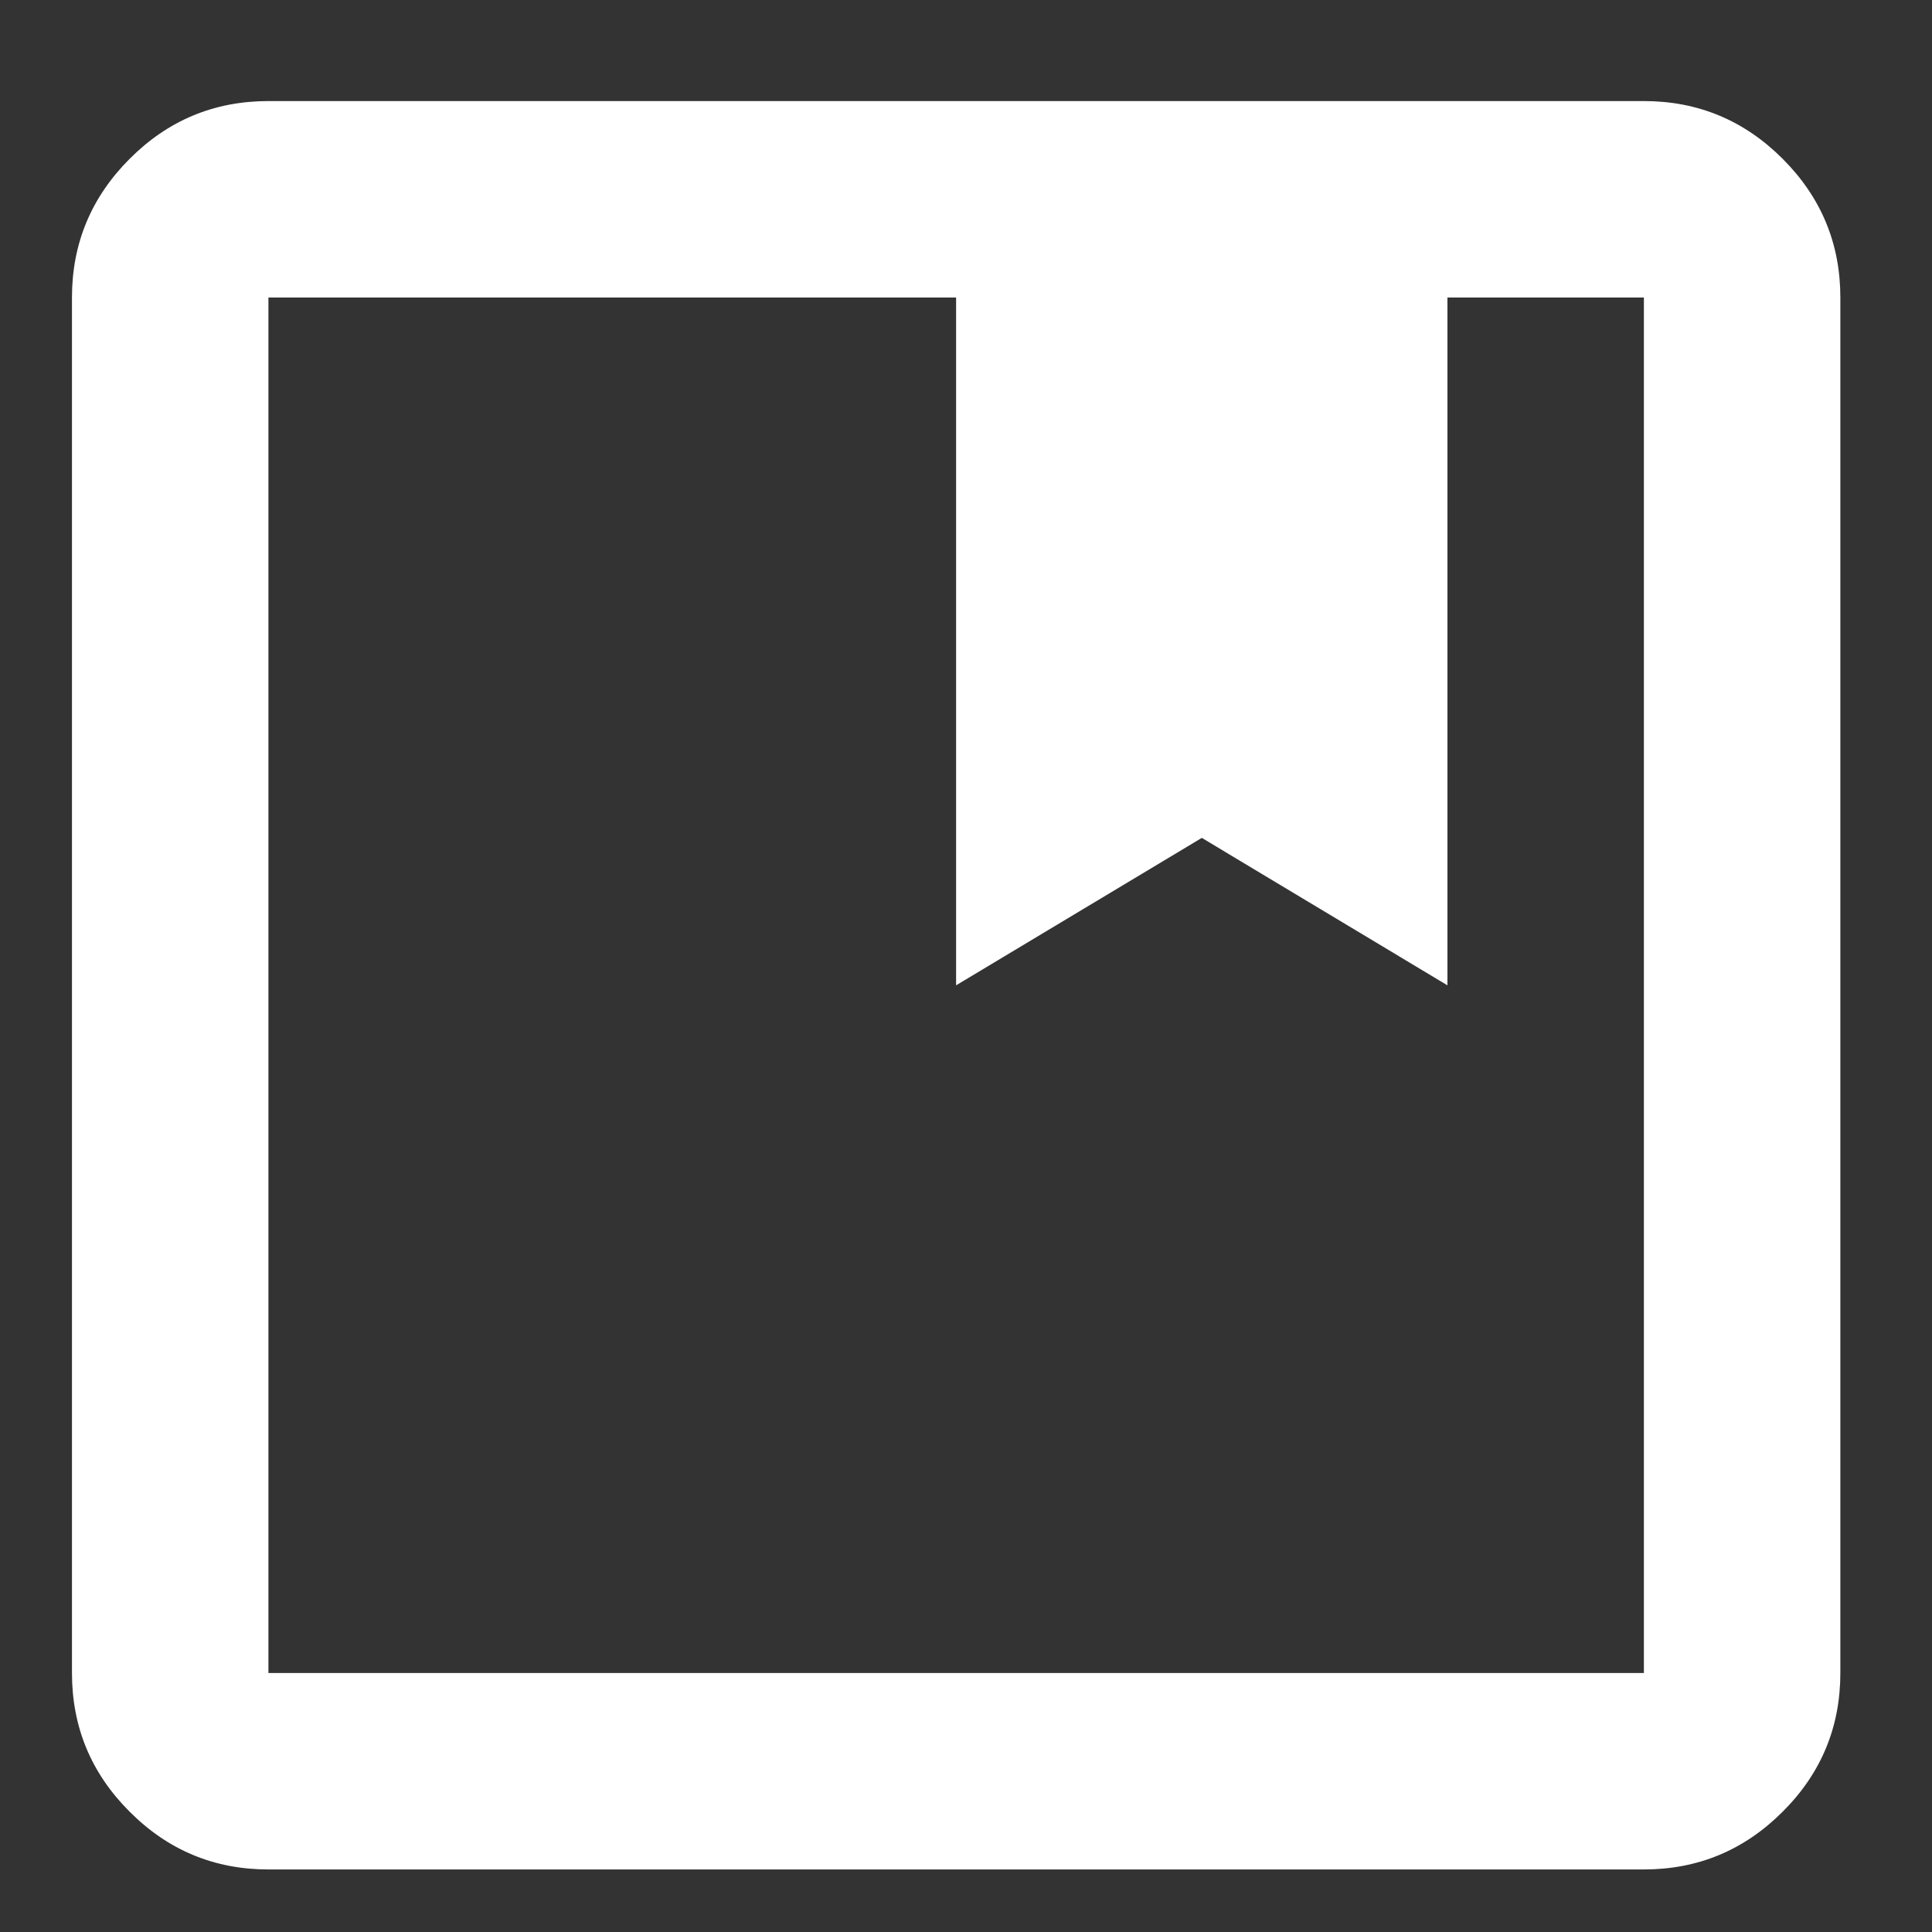
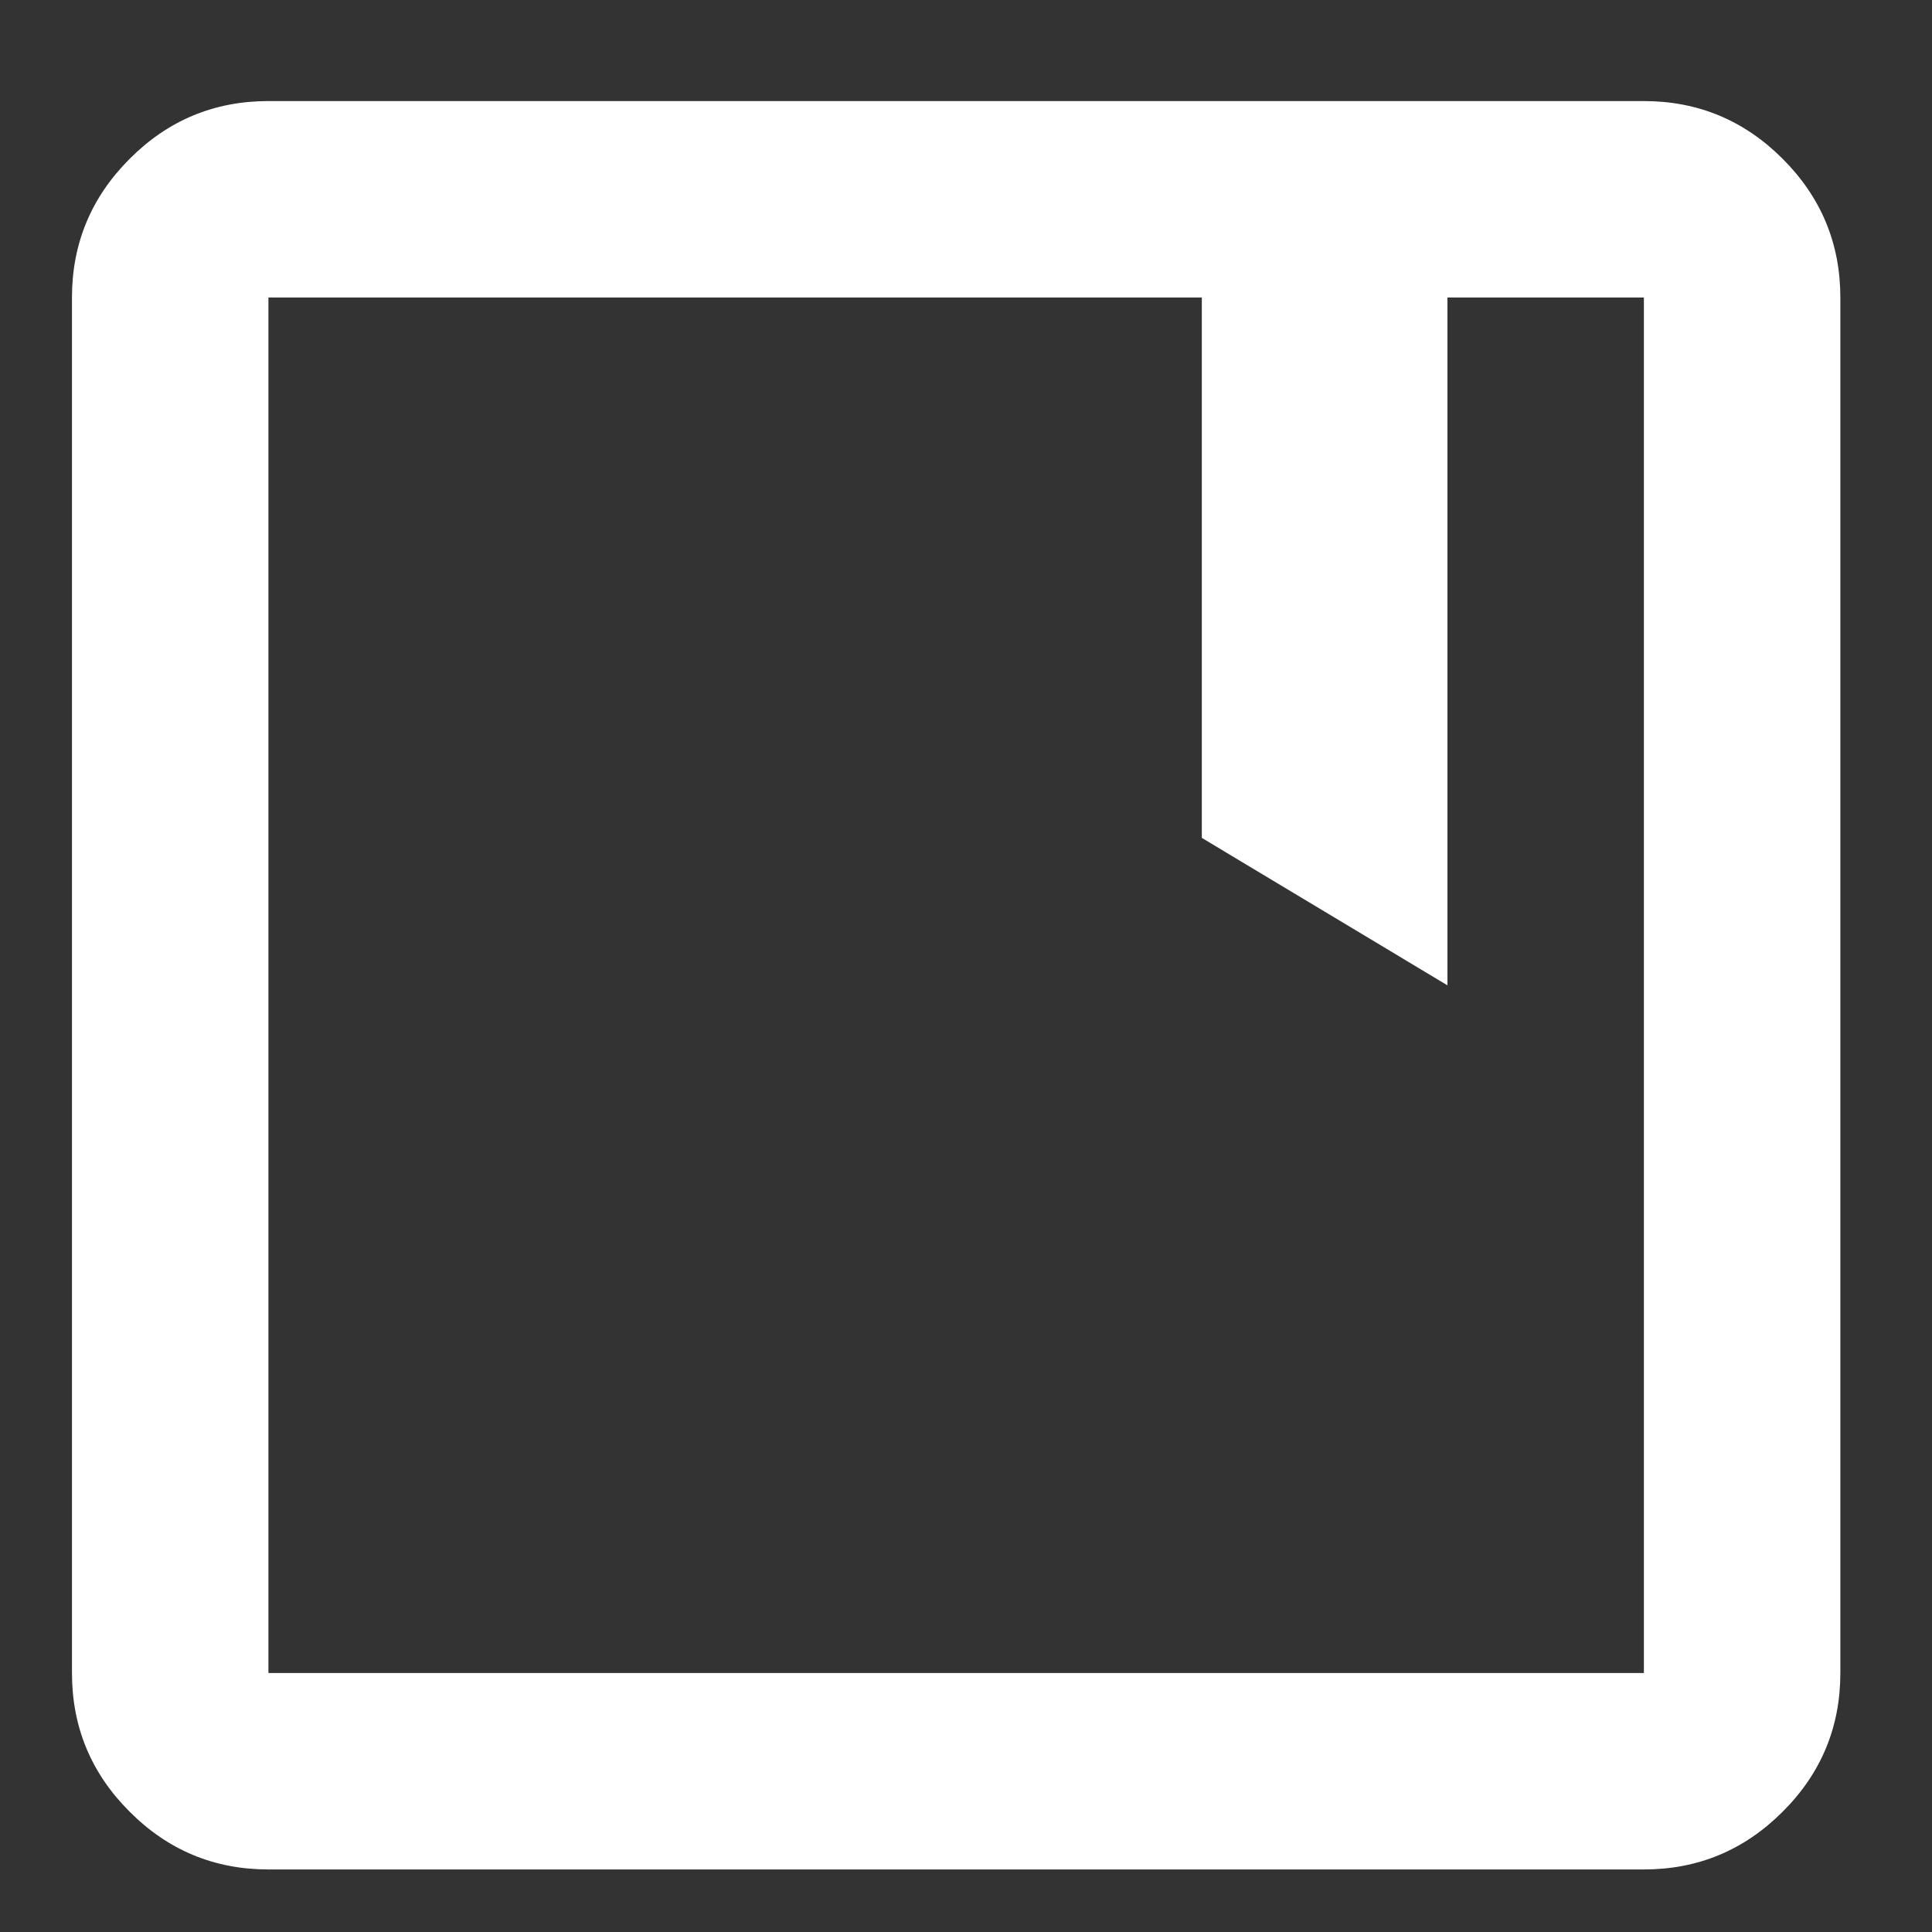
<svg xmlns="http://www.w3.org/2000/svg" width="16" height="16" viewBox="0 0 16 16" fill="none">
  <rect x="0" y="0" width="16" height="16" fill="#333333" stroke="none" />
-   <path d="M2.223 15.482C1.775 15.482 1.392 15.323 1.074 15.004C0.755 14.686 0.596 14.303 0.596 13.855V2.464C0.596 2.017 0.755 1.634 1.074 1.315C1.392 0.996 1.775 0.837 2.223 0.837H13.614C14.061 0.837 14.444 0.996 14.763 1.315C15.082 1.634 15.241 2.017 15.241 2.464V13.855C15.241 14.303 15.082 14.686 14.763 15.004C14.444 15.323 14.061 15.482 13.614 15.482H2.223ZM2.223 2.464V13.855H13.614V2.464H11.987V8.16L9.953 6.939L7.918 8.16V2.464H2.223Z" fill="white" />
+   <path d="M2.223 15.482C1.775 15.482 1.392 15.323 1.074 15.004C0.755 14.686 0.596 14.303 0.596 13.855V2.464C0.596 2.017 0.755 1.634 1.074 1.315C1.392 0.996 1.775 0.837 2.223 0.837H13.614C14.061 0.837 14.444 0.996 14.763 1.315C15.082 1.634 15.241 2.017 15.241 2.464V13.855C15.241 14.303 15.082 14.686 14.763 15.004C14.444 15.323 14.061 15.482 13.614 15.482H2.223ZM2.223 2.464V13.855H13.614V2.464H11.987V8.16L9.953 6.939V2.464H2.223Z" fill="white" />
</svg>